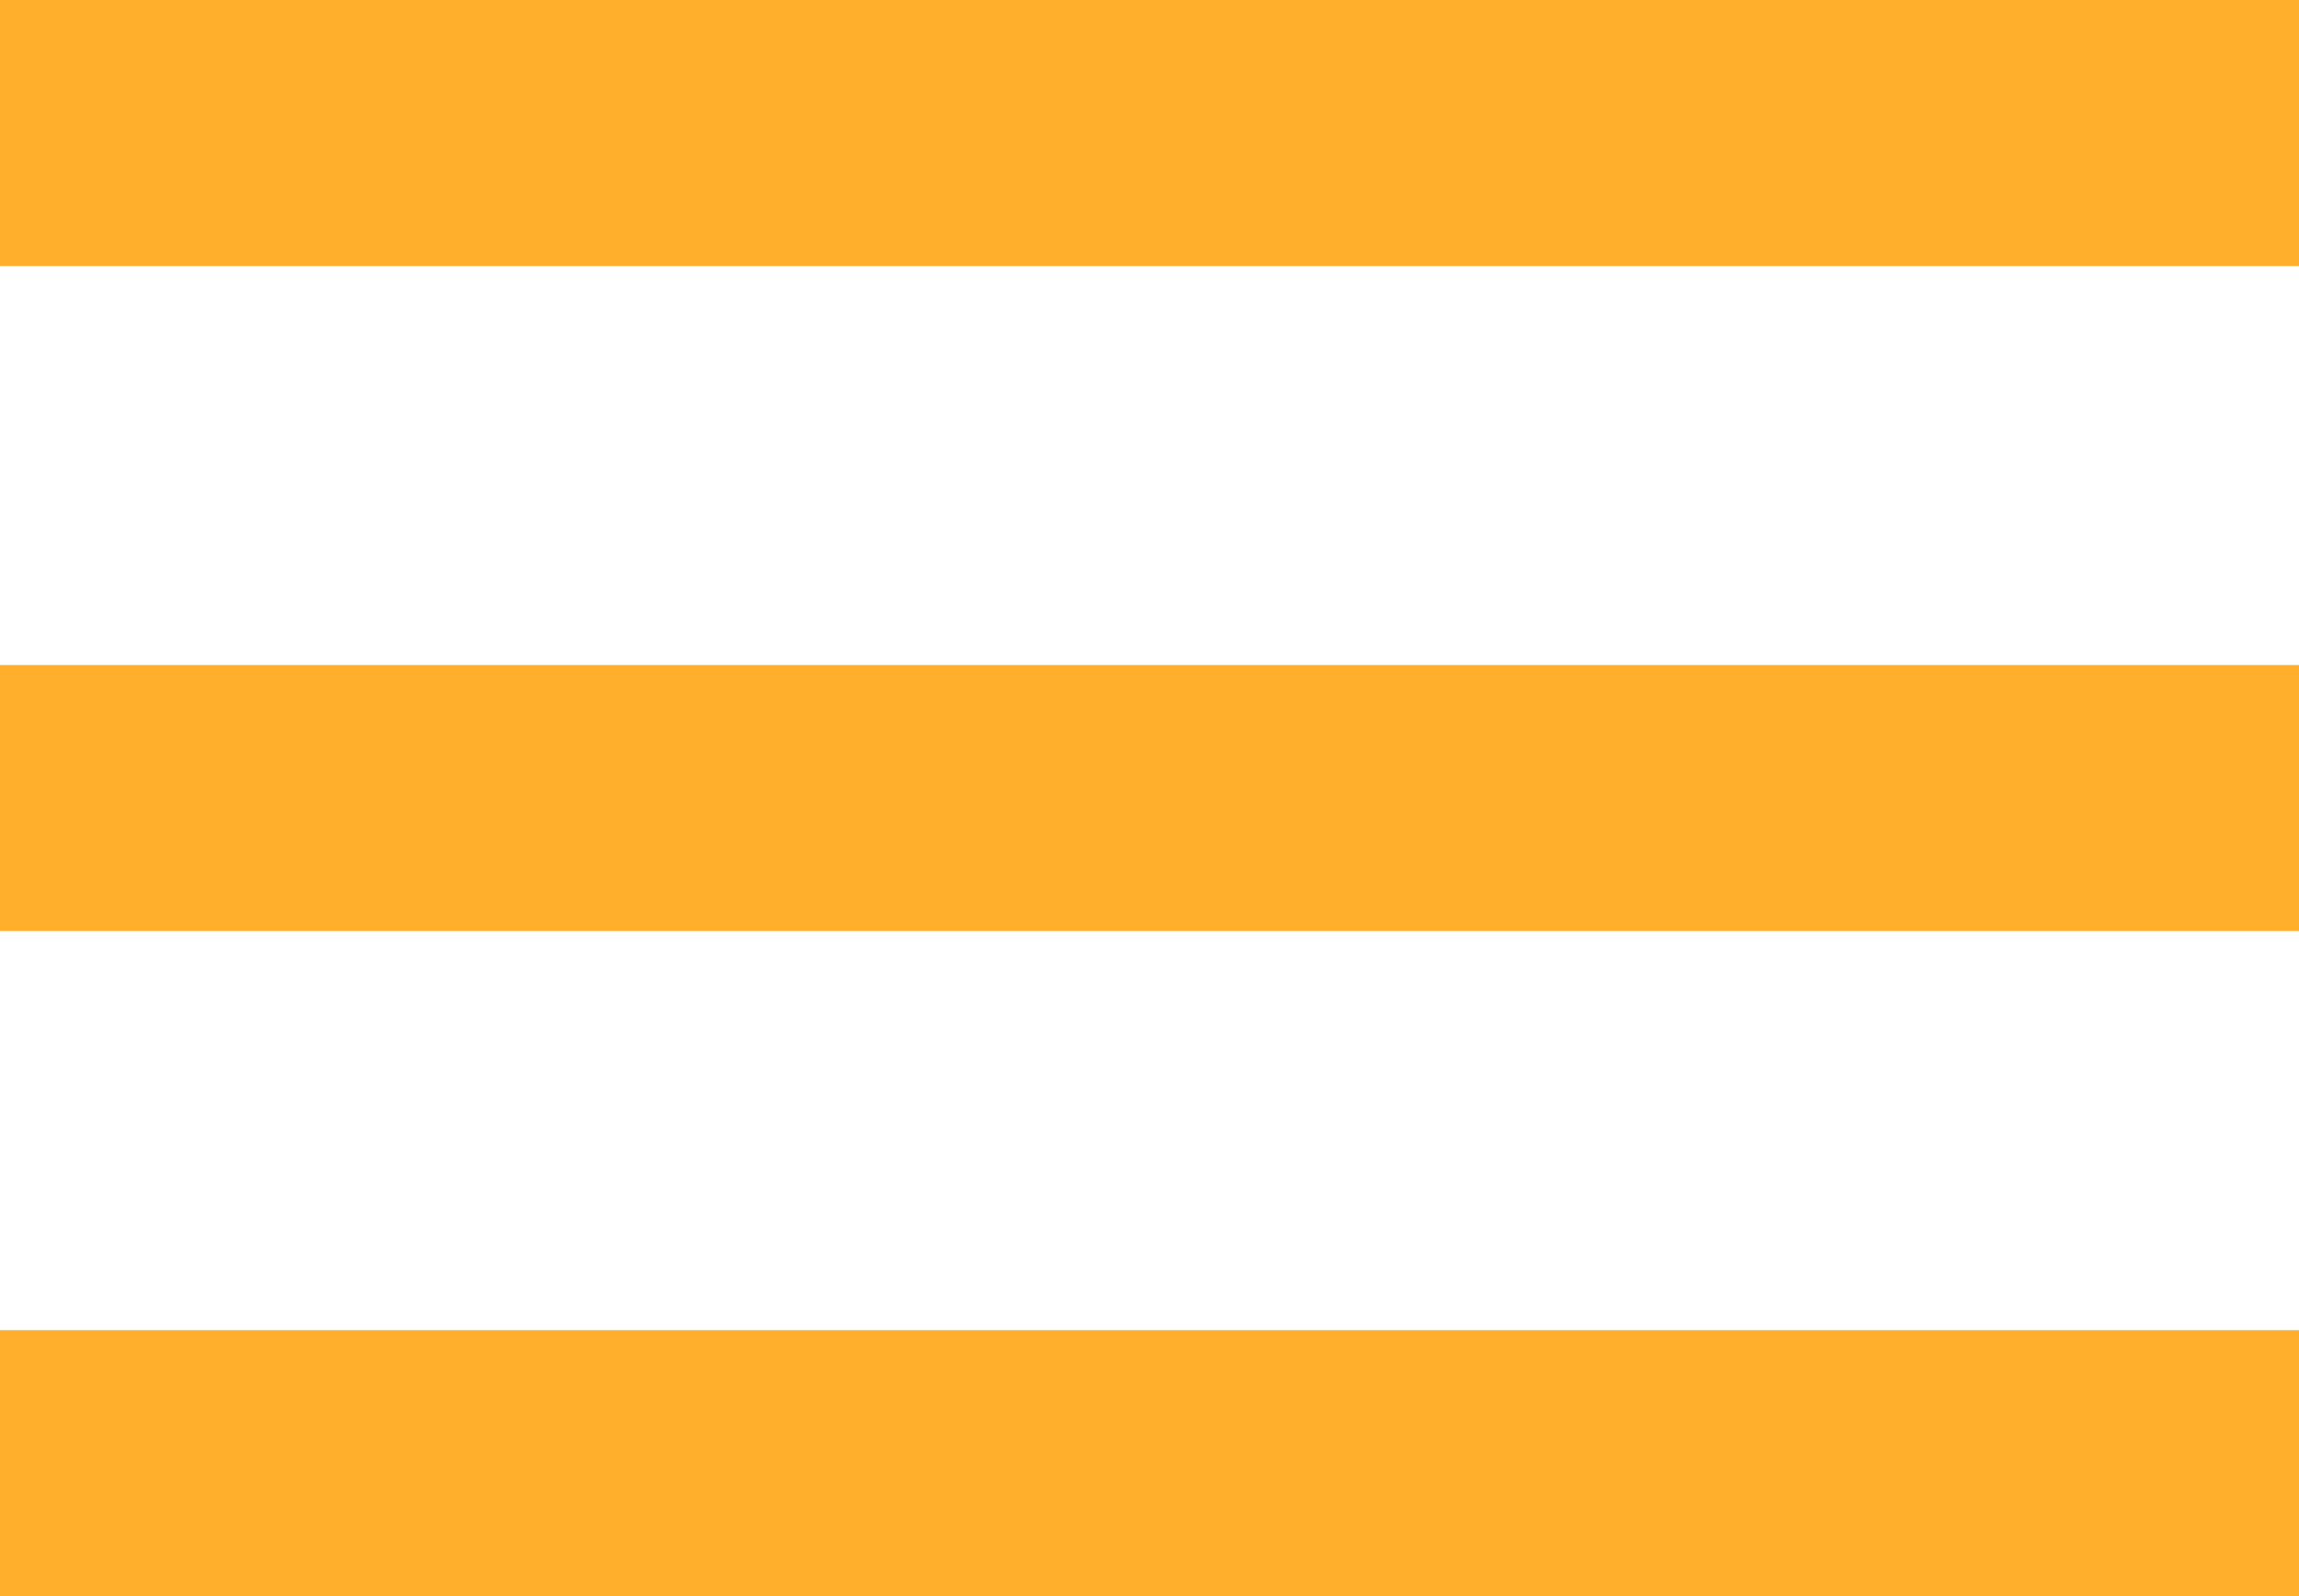
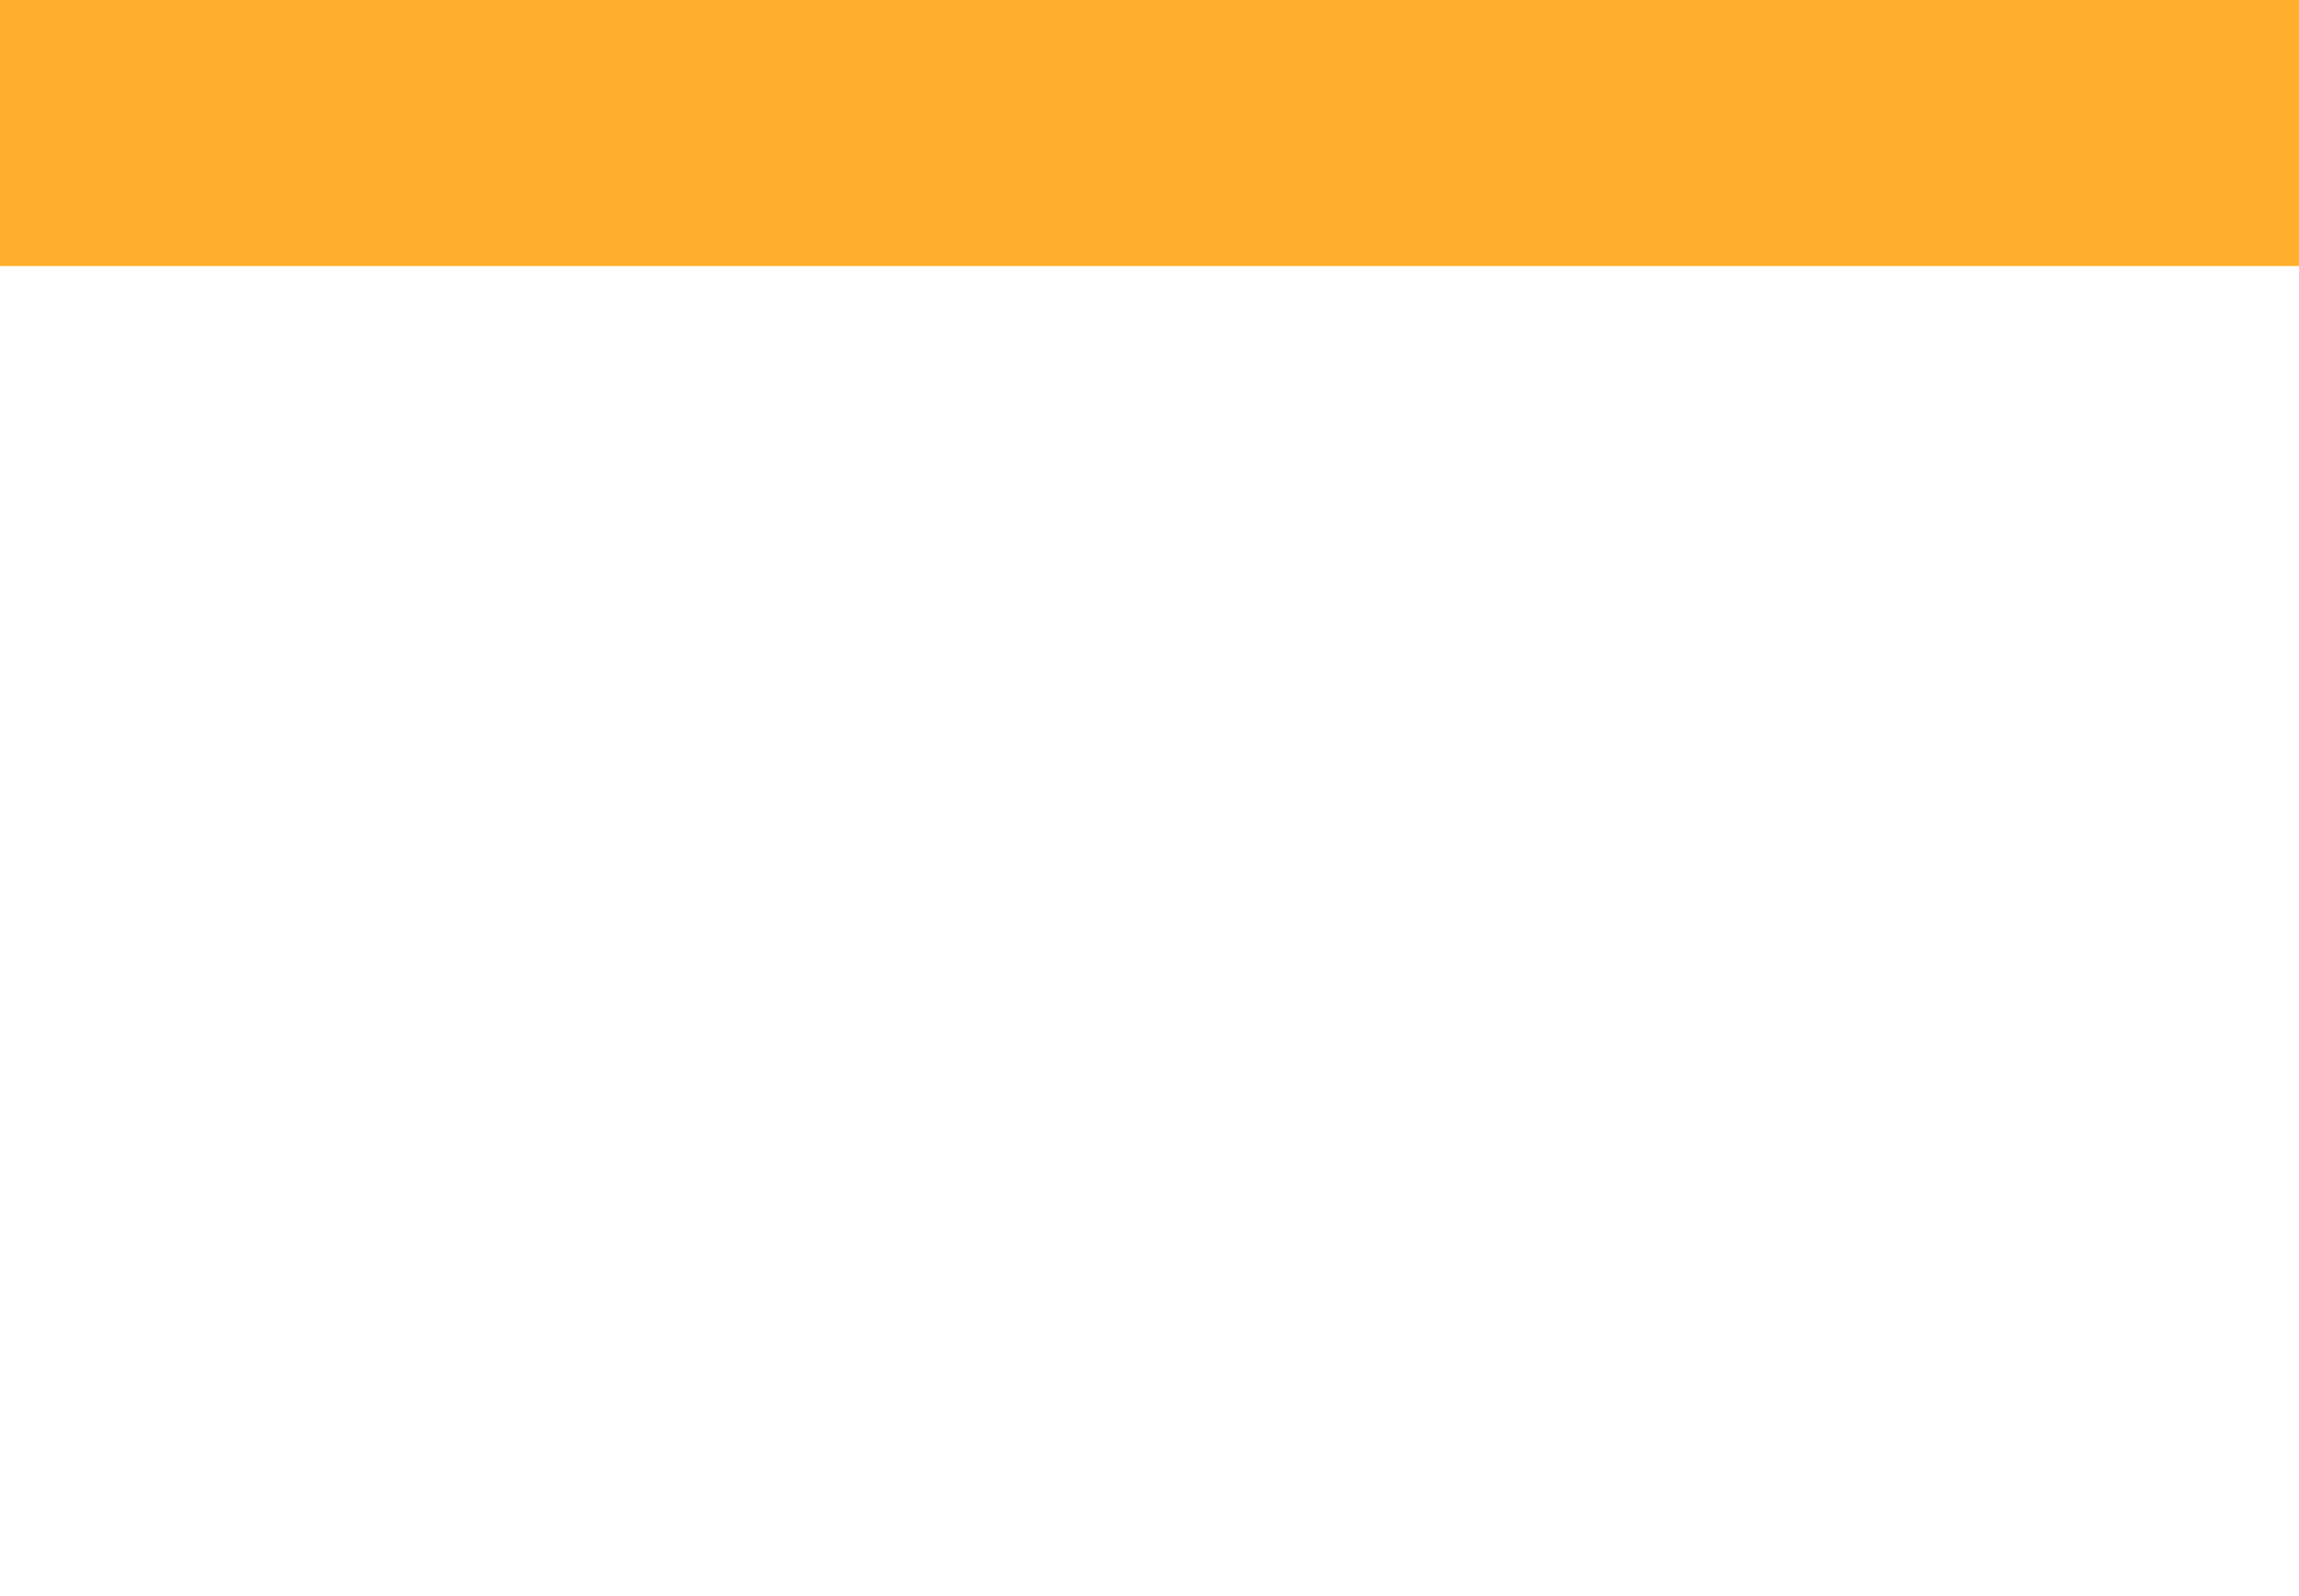
<svg xmlns="http://www.w3.org/2000/svg" width="36" height="25" viewBox="0 0 36 25" fill="none">
-   <rect y="20.834" width="36" height="4.167" fill="#FFAF2B" />
-   <rect y="10.416" width="36" height="4.167" fill="#FFAF2B" />
  <rect width="36" height="4.167" fill="#FFAF2B" />
</svg>